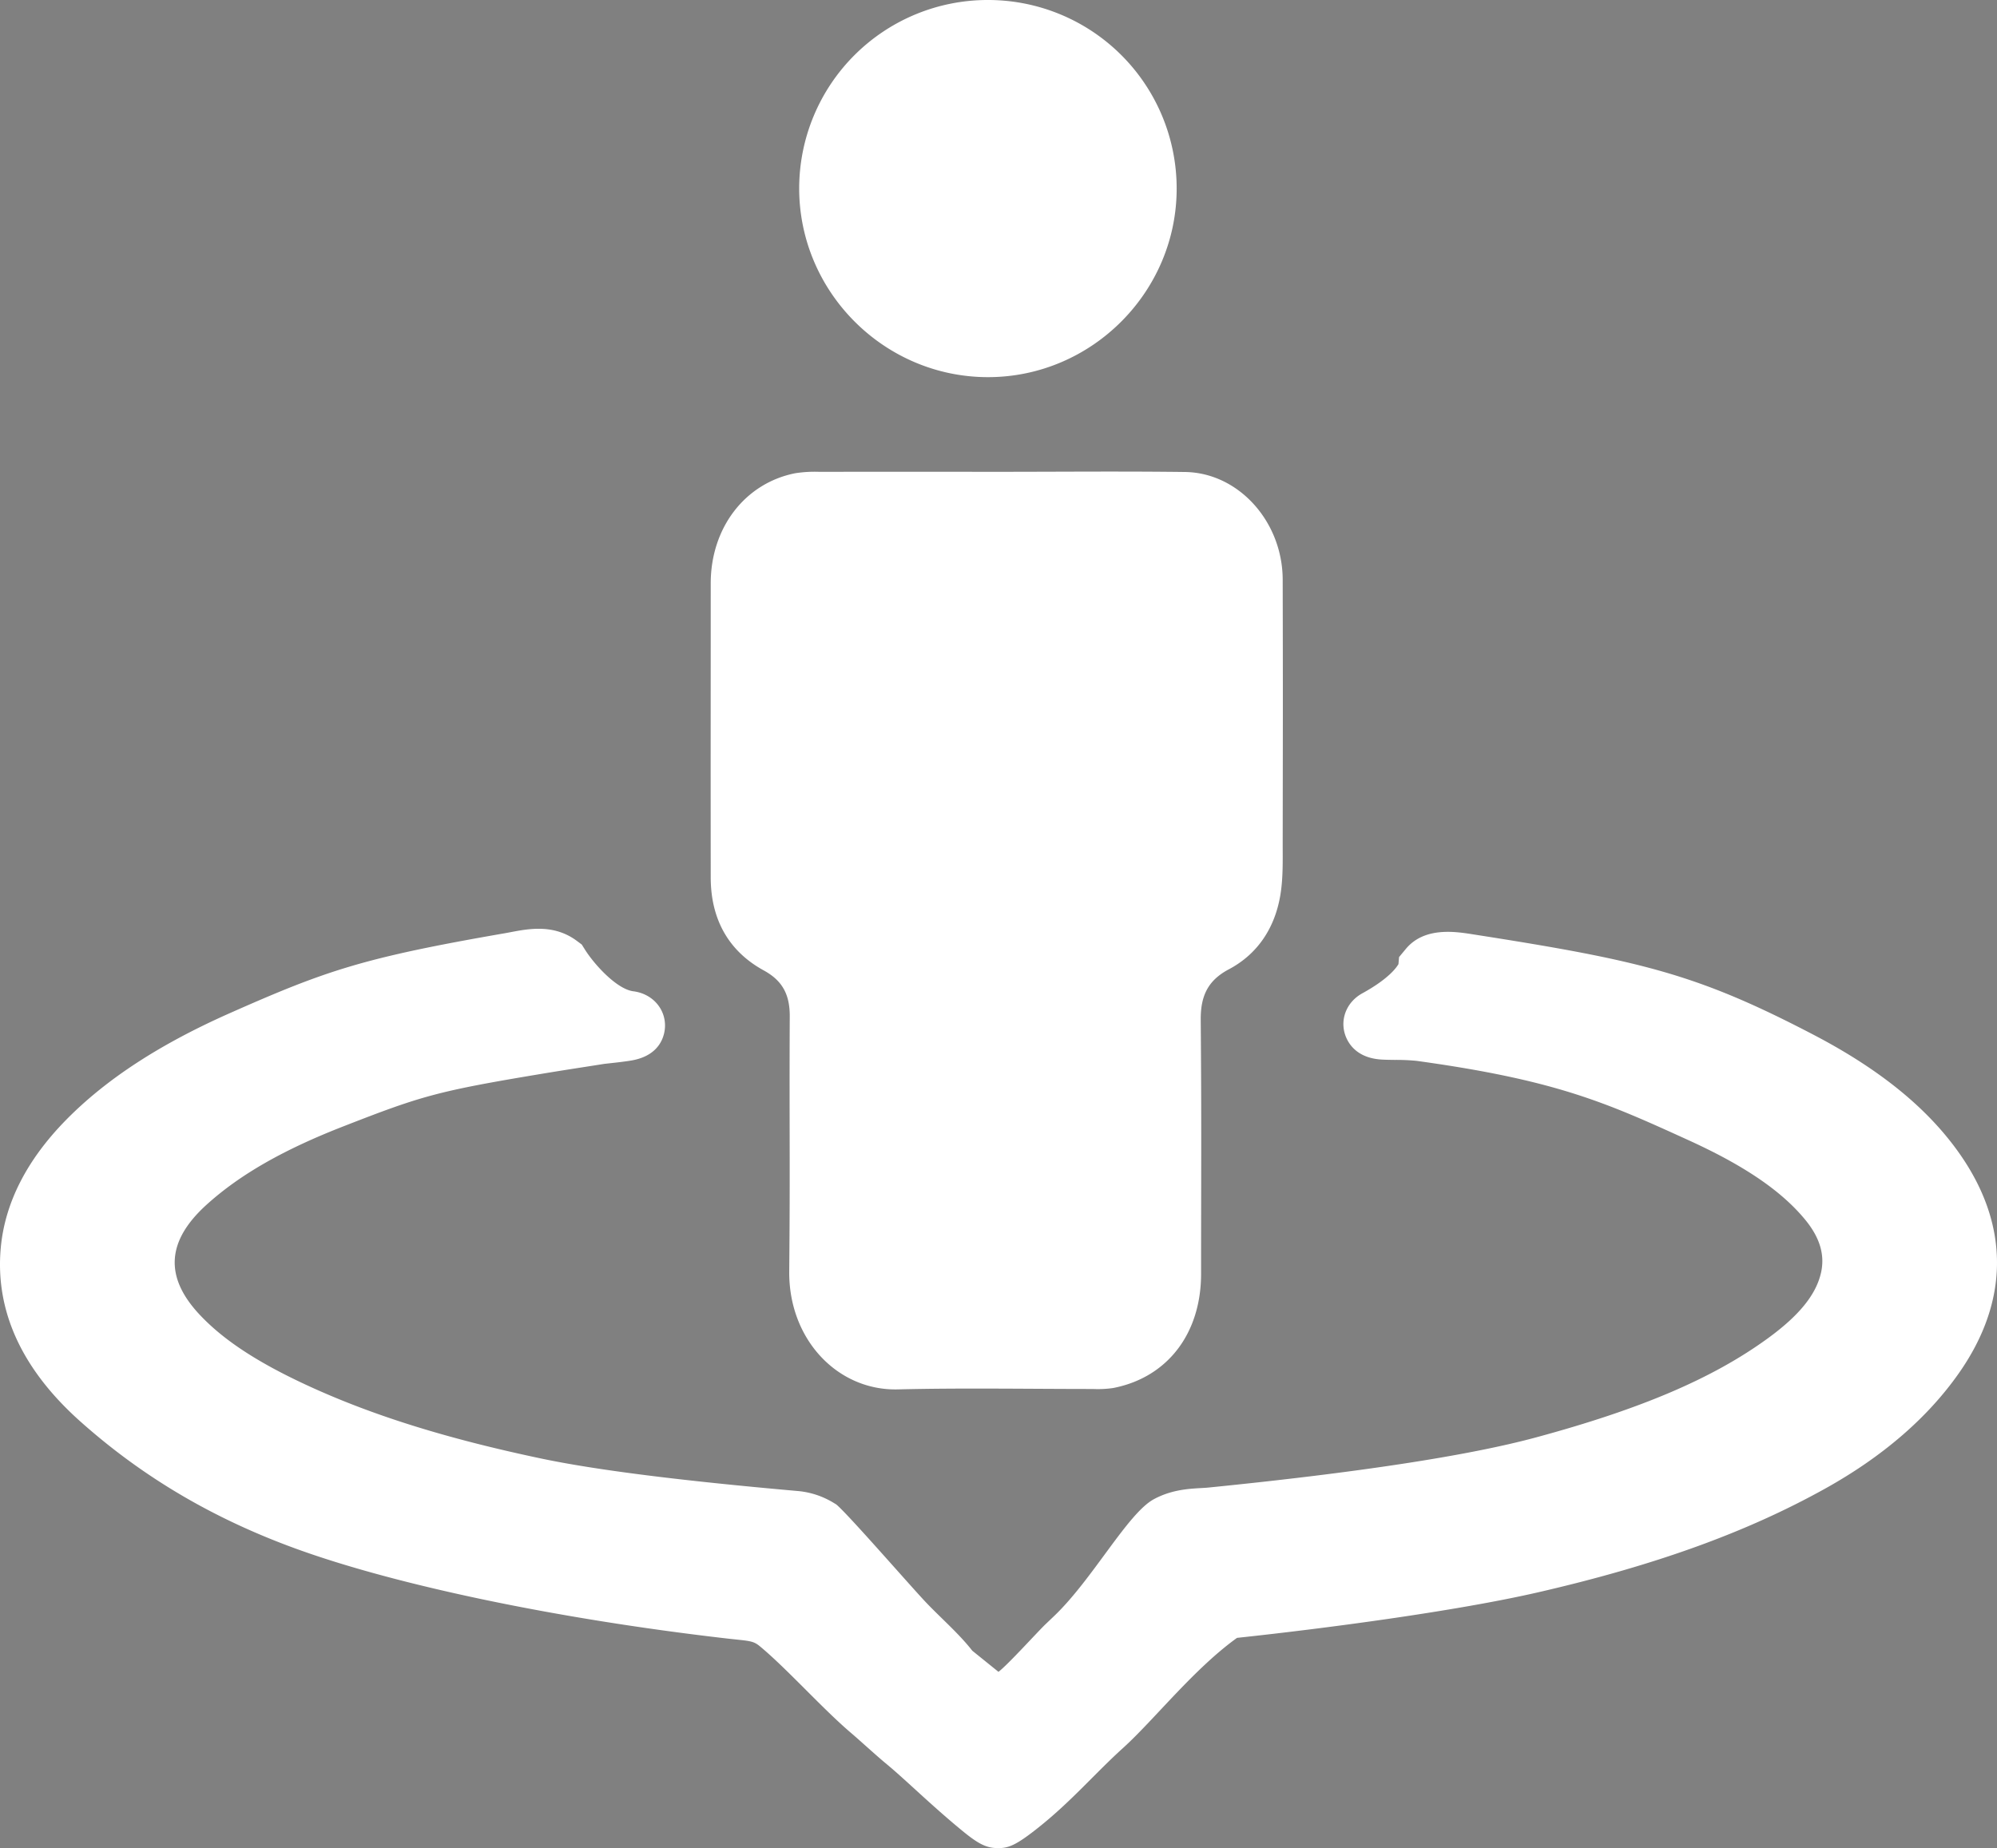
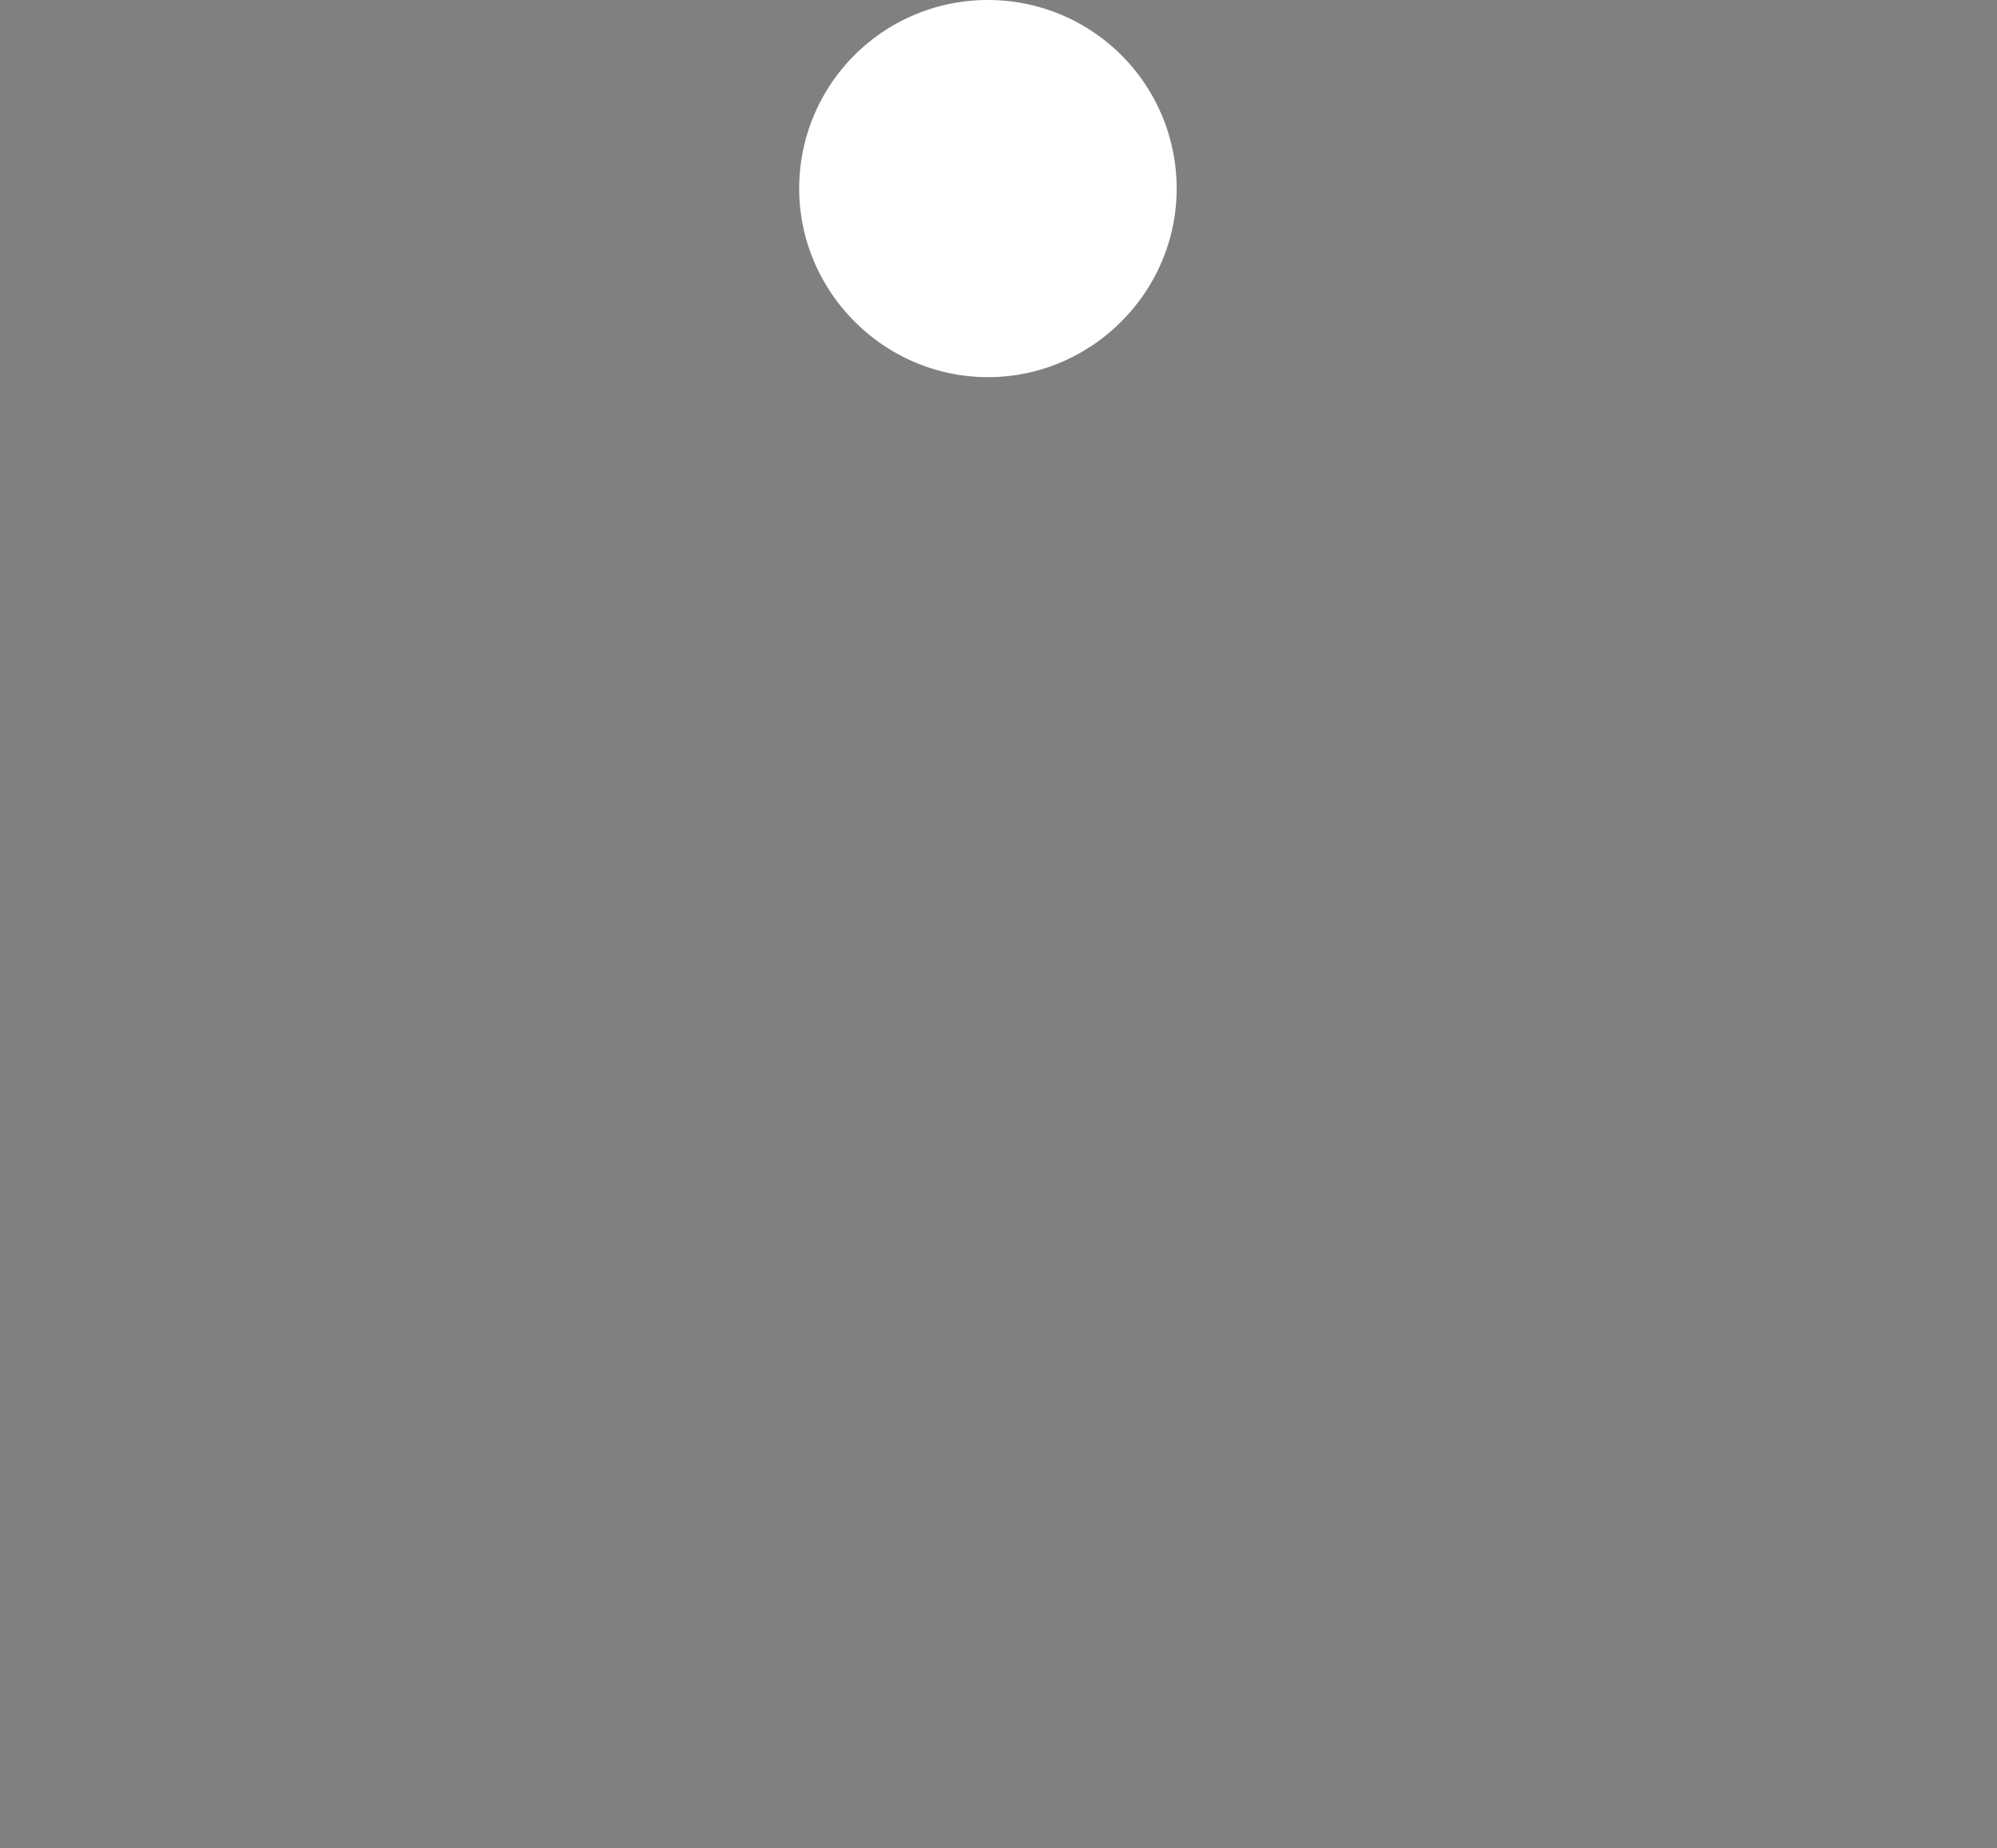
<svg xmlns="http://www.w3.org/2000/svg" id="Isolation_Mode" data-name="Isolation Mode" viewBox="0 0 991.05 917.38">
  <rect x="0" y="0" width="991.05" height="917.38" fill="#808080" stroke="none" />
  <defs>
    <style>.cls-1{fill:#fff;}</style>
  </defs>
  <title>icon-vtour-wht</title>
-   <path class="cls-1" d="M1637,231.82c31.19,0,62.38-.31,93.57.09,26.56.35,48.41,24.6,48.48,53.45.14,61.65.08,69.31,0,131,0,8.47.23,17.11-1.13,25.38-2.74,16.71-11.5,29.55-25.54,37-10.22,5.4-14.13,12.94-14,25.2.42,53.32.18,72.65.17,126,0,29.67-16.72,51.45-43.64,56.67a53.22,53.22,0,0,1-10.11.48c-32.27,0-64.54-.58-96.79.2-29.85.71-54.17-24.78-53.85-58.63.5-53.49,0-73,.26-126.48.06-11-3.72-17.83-12.87-22.84-17.17-9.39-26.32-25-26.35-46.14-.07-66.65,0-79.31,0-146,0-27.56,16.93-49.69,41.86-54.66a61.66,61.66,0,0,1,11.93-.71q44-.07,88,0Z" transform="translate(-1142.49 2.38)" />
-   <path d="M1805.5,489.92" transform="translate(-1142.49 2.38)" />
-   <path class="cls-1" d="M2114.37,569.44c-15.81-22.17-39.39-41.25-72.1-58.3-57.74-30.11-85.34-36.71-169.31-49.81-8.27-1.29-23.65-3.69-32.78,7.3l-3.37,4.06-.31,3.5c-.93,1.65-4.84,7.29-17.87,14.46-7.35,4-10.92,11.92-8.89,19.61,1,3.71,4.73,12.44,18.29,13.3,1.94.12,4.13.15,6.67.18a103,103,0,0,1,10.79.47c69.56,9.6,94.19,20.81,135,39.4,27.85,12.69,46.27,25.28,58,39.62,7.2,8.83,9.71,17.4,7.7,26.21-2.49,10.91-10.92,21.28-26.53,32.61-27.29,19.83-62.81,35-115.18,49.15-33.39,9-88,17.38-162.41,24.83-5.79.58-16.39,0-27.09,5.84-12.93,7.13-30.32,39.74-49.34,57.9l-4.4,4.2c-4,3.85-18.58,20-23.24,23.52L1625,817c-7-9-16.85-17.28-24.48-25.59-10.5-11.44-37.5-42.44-43-47l-1.38-.84a41.21,41.21,0,0,0-17.14-5.78c-58.85-5.18-100.64-10.46-127.78-16.15-47.49-10-84.81-21.69-117.42-36.89-24.13-11.25-40.77-22.27-52.35-34.68-17.45-18.69-16.28-36.5,3.58-54.47,16.5-14.93,38.17-27.33,68.19-39,38.26-14.92,46.17-17.32,97.65-25.88,7.58-1.27,15.14-2.45,22.46-3.59l9.11-1.43c1.19-.13,4.22-.45,7.3-.82,2.44-.3,4.36-.56,5.86-.81,15.51-2.54,16.87-13.75,16.92-17.13.13-8.82-6.47-16.08-15.69-17.26-8.06-1-19-12.82-23.9-20.46l-1.73-2.75-2.69-2c-11.22-8.18-23.49-5.86-32.45-4.17-1.11.21-2.25.43-3.42.63-69.77,12.12-88.06,18.32-136,39.56-34.83,15.44-61.43,32.78-81.32,53-19.47,19.81-30.38,41.15-32.44,63.44-2.89,31.31,10.39,60.34,39.48,86.28,30.83,27.5,65.77,48.14,106.81,63.09,50,18.21,129.71,34.87,213.24,44.55,12.07,1.4,13.65,1,17.33,4.08,13.26,11,31,30.9,45,42.81,4.31,3.66,12.77,11.45,17.8,15.59,8.88,7.32,22.08,20.35,36.8,32.47C1628,913,1632,915,1637.93,915c5.18,0,9-1.71,18.42-9.06,17.29-13.49,28.88-27.43,43.55-40.72,15.3-13.86,35.1-39.22,56.49-54.59,42.87-4.58,108.36-13.15,149.71-22.68,57.92-13.36,103.07-29.67,142.07-51.36,28.48-15.83,50.81-35.08,66.37-57.23C2139.93,643.22,2139.87,605.22,2114.37,569.44Z" transform="translate(-1142.49 2.38)" />
  <path class="cls-1" d="M1632.73-2.38a93.57,93.57,0,0,1,93.7,93.21c.22,51.52-42.06,94-93.62,94S1539,142.47,1539.1,90.92A93.57,93.57,0,0,1,1632.73-2.38Z" transform="translate(-1142.49 2.38)" />
</svg>